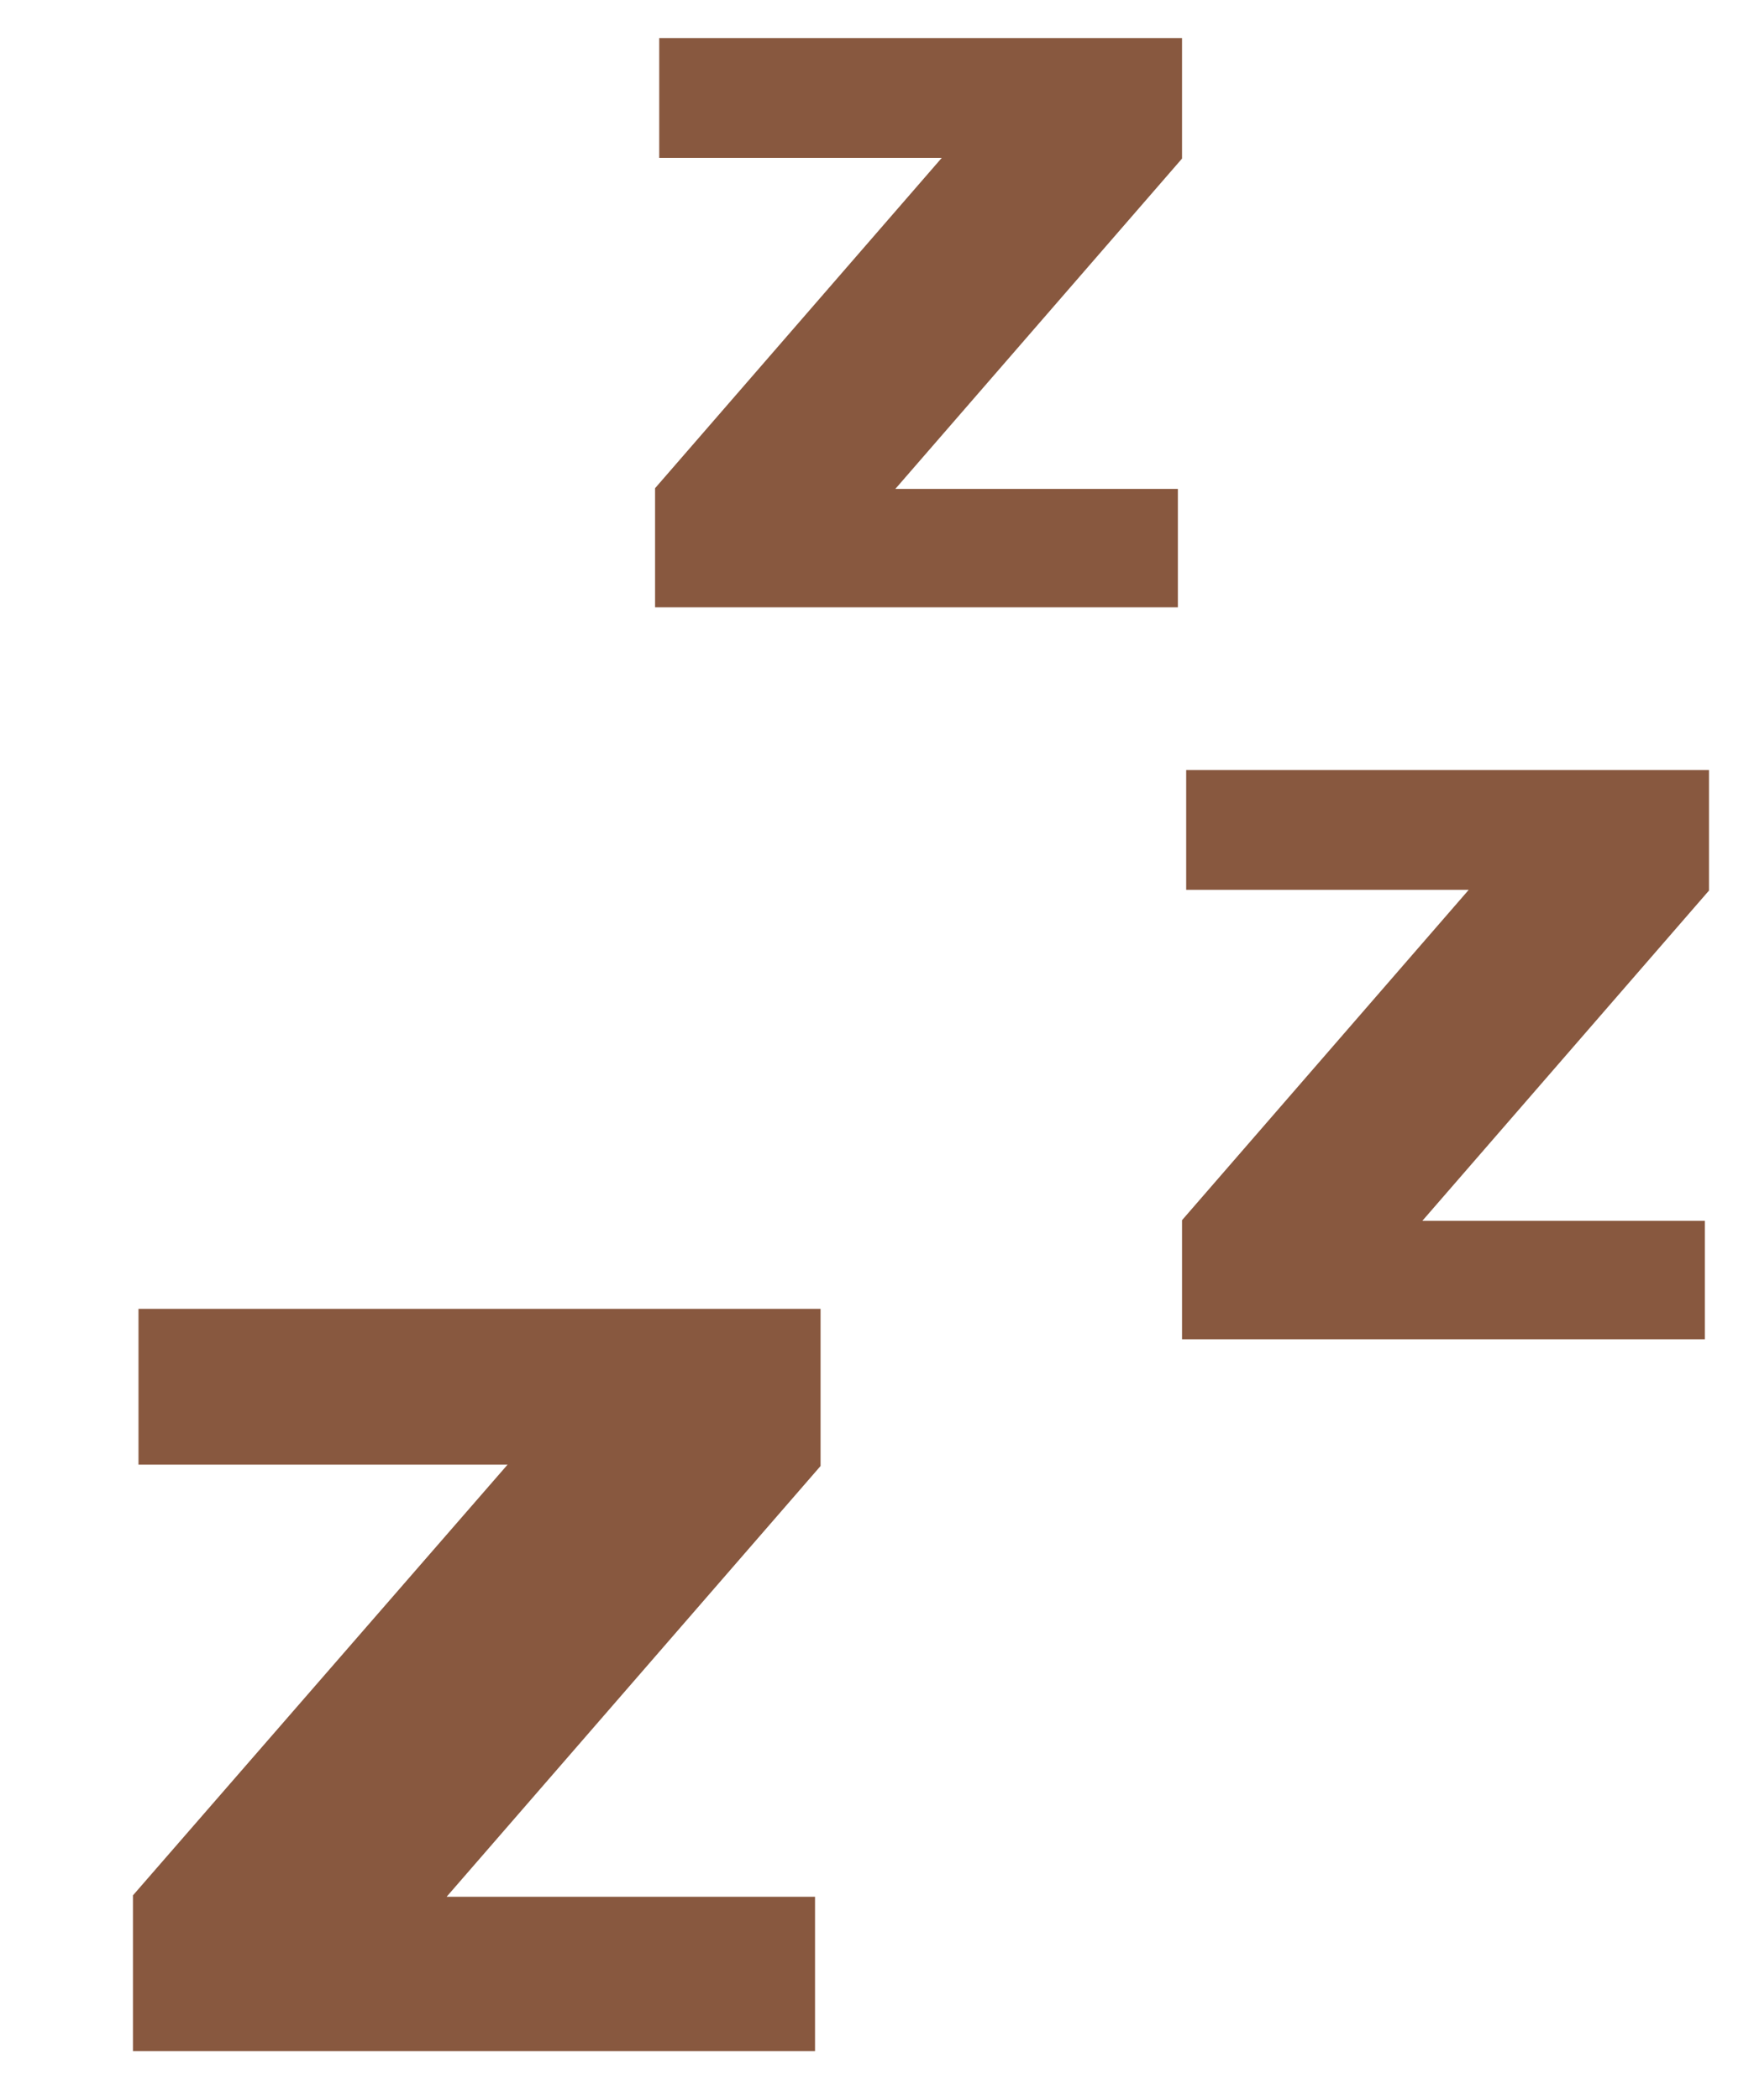
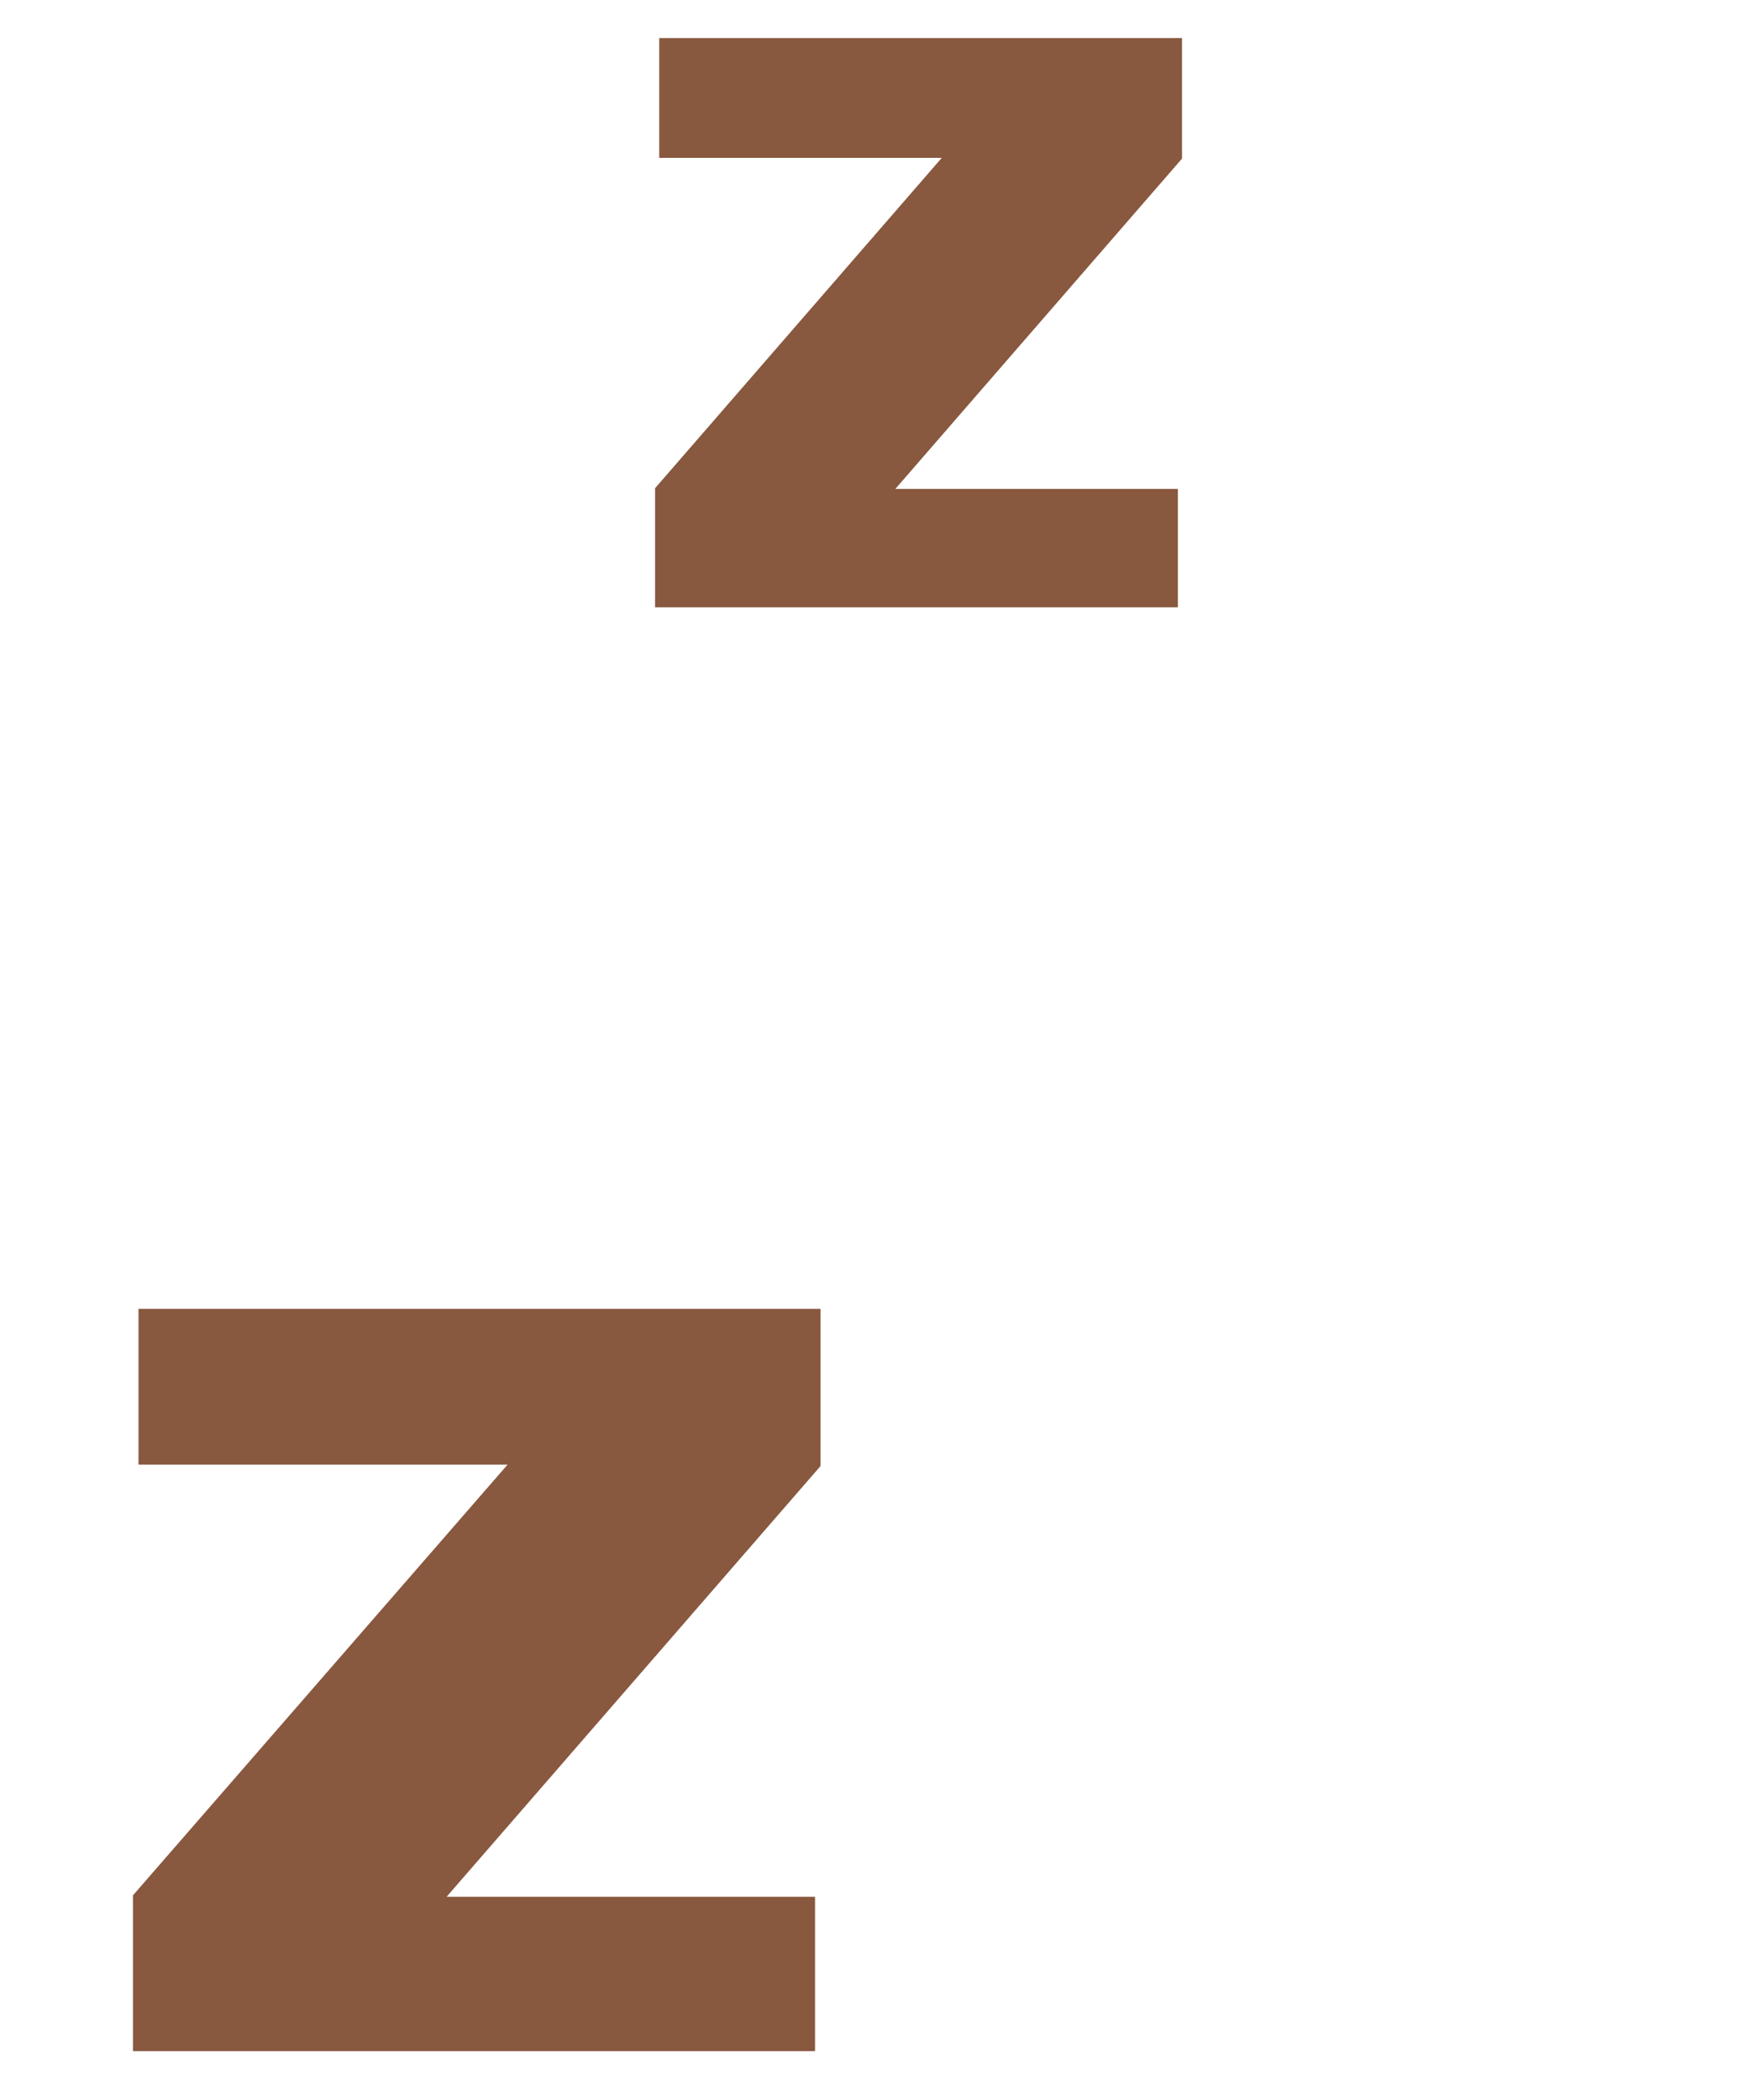
<svg xmlns="http://www.w3.org/2000/svg" viewBox="0 0 25.33 30.33" id="Camada_2">
  <defs>
    <style>.cls-1{fill:#88583f;}</style>
  </defs>
  <path d="M1.92,27.37l5.41-6.22H2v-2.25h9.85v2.27l-5.4,6.22h5.32v2.23H1.92v-2.25Z" class="cls-1" />
-   <path d="M17.07,17.62l4.14-4.77h-4.08v-1.73h7.55v1.74l-4.14,4.77h4.08v1.71h-7.55v-1.73Z" class="cls-1" />
  <path d="M9.46,7.05l4.14-4.77h-4.08V.55h7.55v1.74l-4.14,4.77h4.08v1.71h-7.55v-1.73Z" class="cls-1" />
</svg>